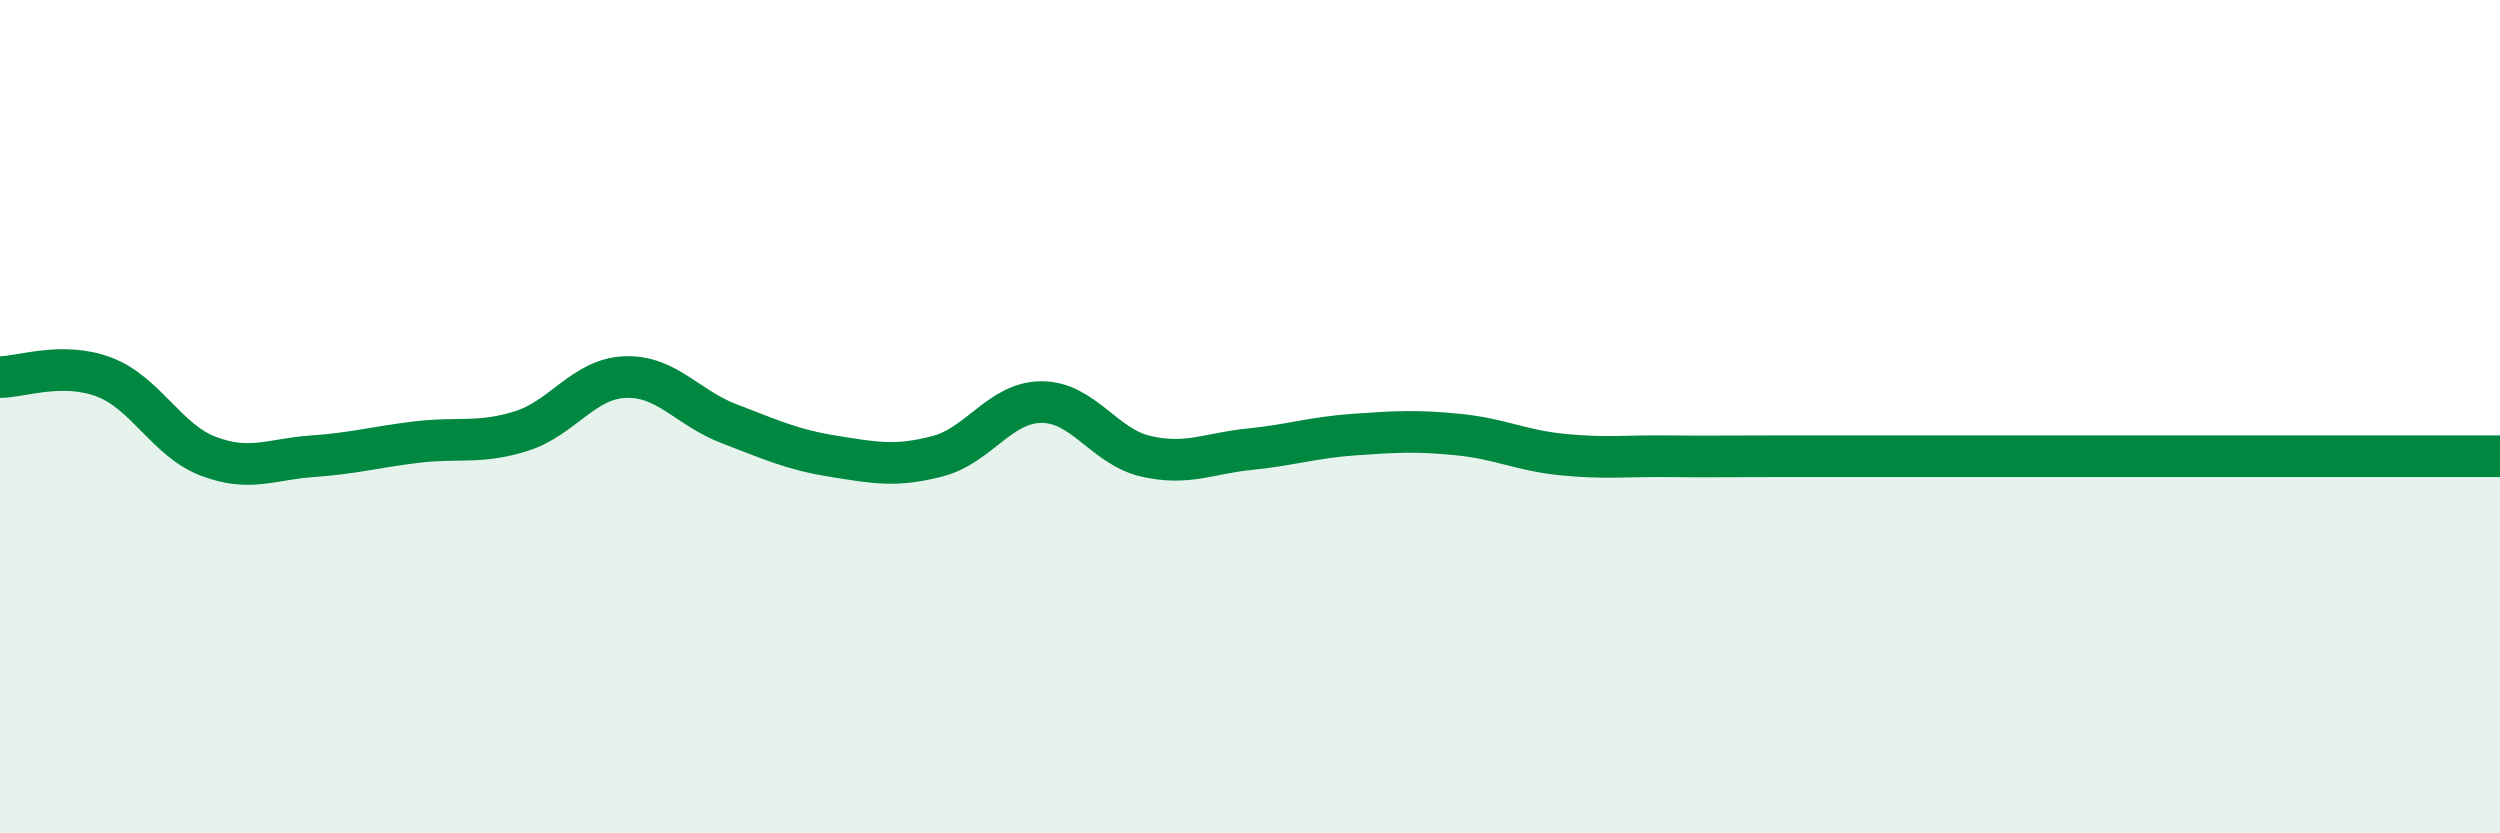
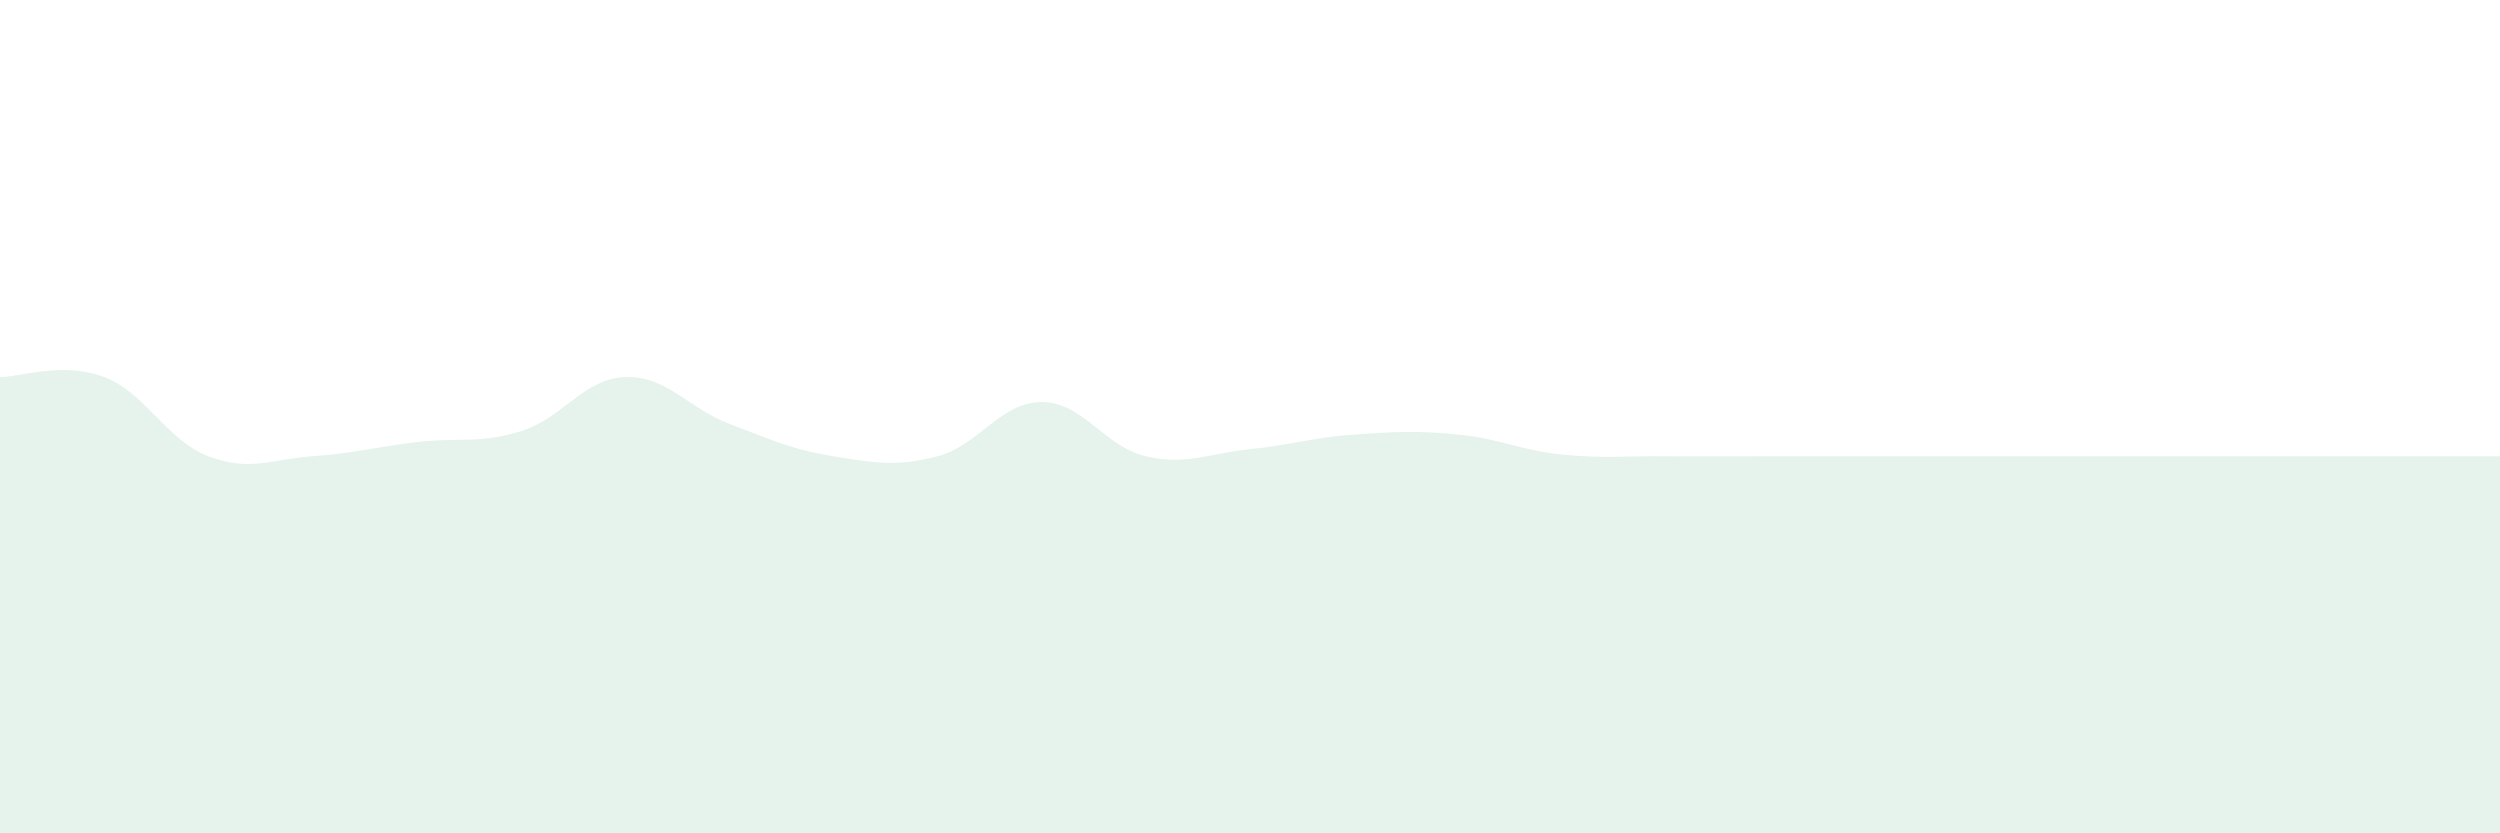
<svg xmlns="http://www.w3.org/2000/svg" width="60" height="20" viewBox="0 0 60 20">
-   <path d="M 0,9.05 C 0.5,9.05 1.5,8.67 2.5,9.05 C 3.5,9.43 4,10.57 5,10.95 C 6,11.33 6.5,11.02 7.5,10.95 C 8.5,10.88 9,10.73 10,10.61 C 11,10.49 11.5,10.66 12.5,10.35 C 13.5,10.04 14,9.09 15,9.05 C 16,9.01 16.5,9.79 17.5,10.17 C 18.5,10.55 19,10.79 20,10.95 C 21,11.11 21.5,11.21 22.5,10.95 C 23.5,10.69 24,9.65 25,9.65 C 26,9.65 26.5,10.72 27.5,10.95 C 28.5,11.18 29,10.88 30,10.78 C 31,10.68 31.5,10.5 32.5,10.43 C 33.5,10.36 34,10.33 35,10.43 C 36,10.53 36.5,10.81 37.5,10.91 C 38.5,11.01 39,10.94 40,10.95 C 41,10.96 41.5,10.95 42.5,10.95 C 43.5,10.95 44,10.95 45,10.95 C 46,10.95 46.5,10.95 47.5,10.95 C 48.5,10.95 49,10.95 50,10.95 C 51,10.95 51.5,10.95 52.5,10.95 C 53.5,10.95 53.5,10.95 55,10.95 C 56.5,10.95 59,10.95 60,10.95L60 20L0 20Z" fill="#008740" opacity="0.1" stroke-linecap="round" stroke-linejoin="round" />
-   <path d="M 0,9.05 C 0.5,9.05 1.5,8.67 2.5,9.05 C 3.5,9.43 4,10.57 5,10.95 C 6,11.33 6.5,11.02 7.5,10.95 C 8.5,10.88 9,10.73 10,10.61 C 11,10.49 11.5,10.66 12.5,10.35 C 13.5,10.04 14,9.09 15,9.05 C 16,9.01 16.5,9.79 17.5,10.17 C 18.5,10.55 19,10.79 20,10.95 C 21,11.11 21.5,11.21 22.5,10.95 C 23.5,10.69 24,9.65 25,9.65 C 26,9.65 26.5,10.72 27.5,10.95 C 28.5,11.18 29,10.88 30,10.78 C 31,10.68 31.5,10.5 32.5,10.43 C 33.5,10.36 34,10.33 35,10.43 C 36,10.53 36.5,10.81 37.5,10.91 C 38.5,11.01 39,10.94 40,10.95 C 41,10.96 41.5,10.95 42.5,10.95 C 43.5,10.95 44,10.95 45,10.95 C 46,10.95 46.5,10.95 47.5,10.95 C 48.5,10.95 49,10.95 50,10.95 C 51,10.95 51.5,10.95 52.5,10.95 C 53.5,10.95 53.5,10.95 55,10.95 C 56.5,10.95 59,10.95 60,10.95" stroke="#008740" stroke-width="1" fill="none" stroke-linecap="round" stroke-linejoin="round" />
+   <path d="M 0,9.05 C 0.5,9.05 1.5,8.67 2.5,9.05 C 3.5,9.43 4,10.57 5,10.95 C 6,11.33 6.5,11.02 7.5,10.95 C 8.5,10.88 9,10.73 10,10.61 C 11,10.49 11.5,10.66 12.5,10.35 C 13.5,10.04 14,9.09 15,9.05 C 16,9.01 16.5,9.79 17.5,10.17 C 18.5,10.55 19,10.79 20,10.95 C 21,11.11 21.5,11.21 22.5,10.95 C 23.5,10.69 24,9.65 25,9.65 C 26,9.65 26.5,10.72 27.5,10.95 C 28.5,11.18 29,10.88 30,10.78 C 31,10.68 31.5,10.5 32.5,10.43 C 33.5,10.36 34,10.33 35,10.43 C 36,10.53 36.5,10.81 37.5,10.91 C 38.5,11.01 39,10.94 40,10.95 C 41,10.96 41.5,10.95 42.5,10.95 C 43.5,10.95 44,10.95 45,10.95 C 46,10.95 46.5,10.95 47.5,10.95 C 48.5,10.95 49,10.95 50,10.95 C 53.5,10.95 53.5,10.95 55,10.95 C 56.5,10.95 59,10.95 60,10.95L60 20L0 20Z" fill="#008740" opacity="0.1" stroke-linecap="round" stroke-linejoin="round" />
</svg>